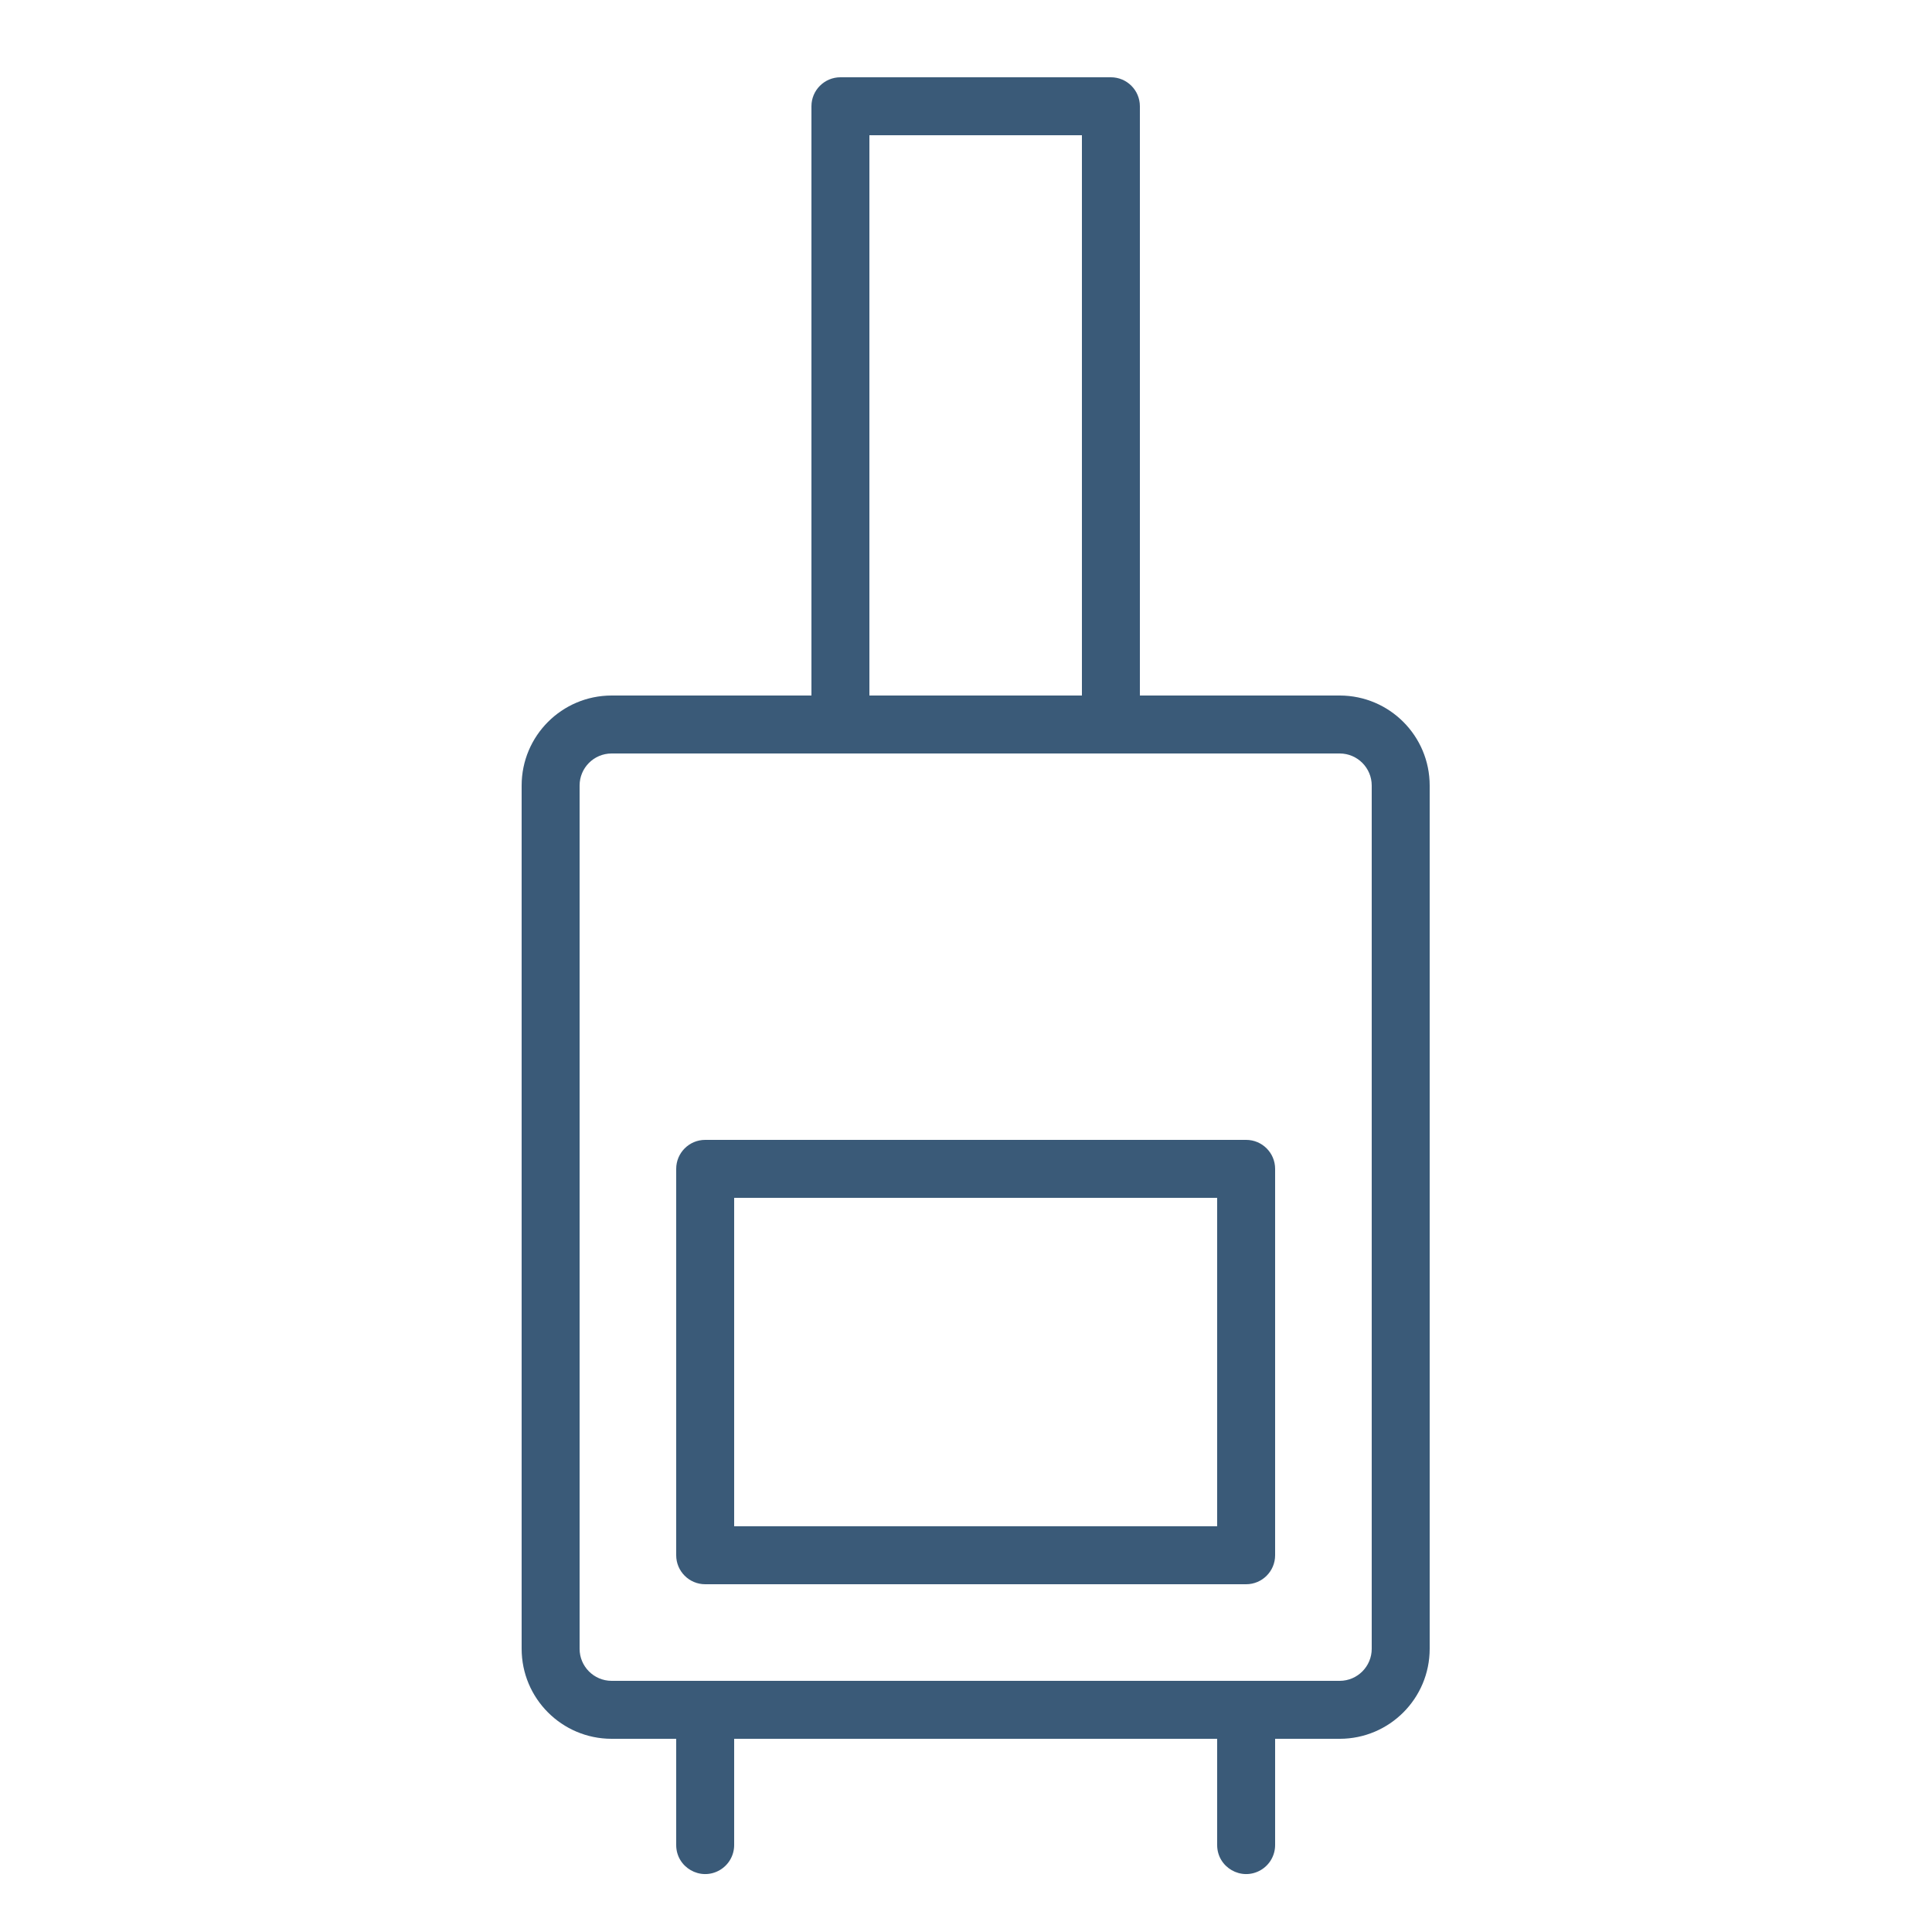
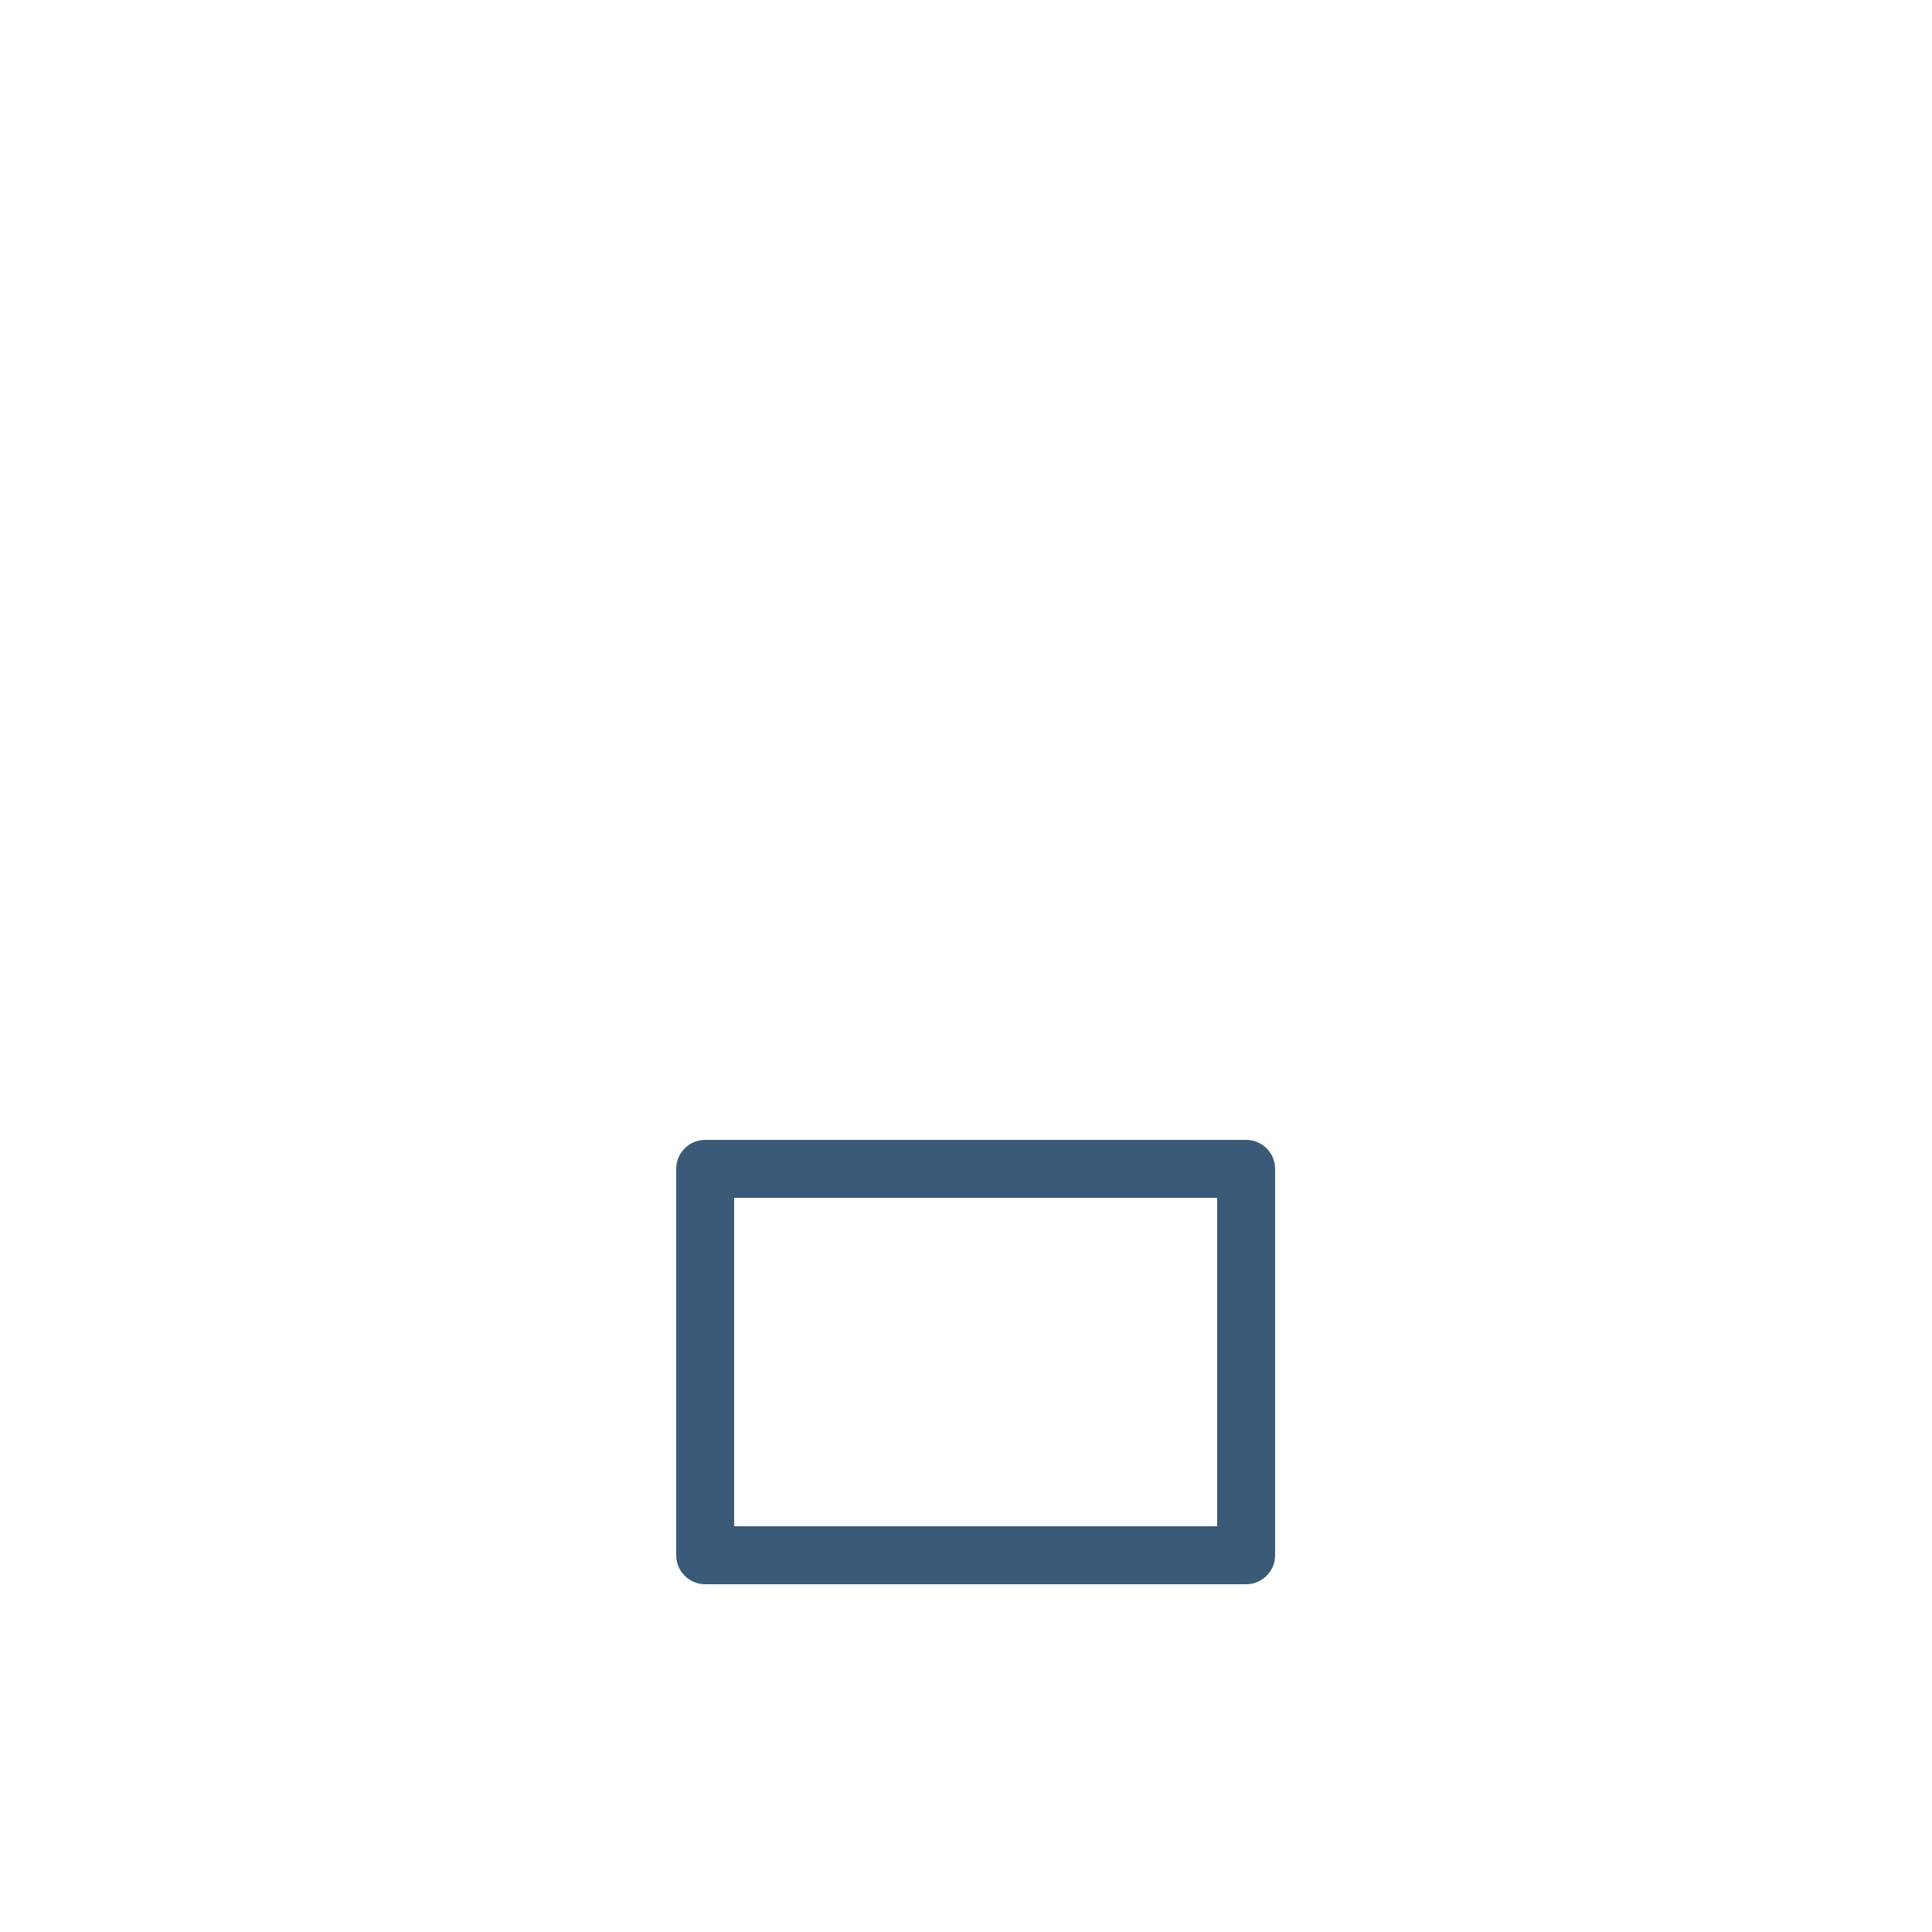
<svg xmlns="http://www.w3.org/2000/svg" viewBox="0 0 100.00 100.00" data-guides="{&quot;vertical&quot;:[],&quot;horizontal&quot;:[]}">
  <defs />
-   <path fill="#3a5a78" stroke="none" fill-opacity="1" stroke-width="1" stroke-opacity="1" color="rgb(51, 51, 51)" fill-rule="evenodd" id="tSvg760ce211b9" title="Path 2" d="M69.35 36C65.9 36 62.45 36 59 36C59 25.833 59 15.667 59 5.5C59 4.672 58.328 4 57.5 4C52.833 4 48.167 4 43.5 4C42.672 4 42 4.672 42 5.5C42 15.667 42 25.833 42 36C38.55 36 35.1 36 31.65 36C29.08 36.005 27 38.09 27 40.66C27 55.553 27 70.447 27 85.34C27 87.91 29.08 89.995 31.65 90C32.767 90 33.883 90 35 90C35 91.833 35 93.667 35 95.5C35 96.655 36.25 97.376 37.25 96.799C37.714 96.531 38 96.036 38 95.5C38 93.667 38 91.833 38 90C46.333 90 54.667 90 63 90C63 91.833 63 93.667 63 95.5C63 96.655 64.25 97.376 65.25 96.799C65.714 96.531 66 96.036 66 95.5C66 93.667 66 91.833 66 90C67.117 90 68.233 90 69.35 90C71.92 89.995 74 87.91 74 85.34C74 70.447 74 55.553 74 40.66C74 38.09 71.92 36.005 69.35 36ZM45 7C48.667 7 52.333 7 56 7C56 16.667 56 26.333 56 36C52.333 36 48.667 36 45 36C45 26.333 45 16.667 45 7M71 85.34C71 86.253 70.263 86.995 69.35 87C56.783 87 44.217 87 31.65 87C30.737 86.995 30 86.253 30 85.34C30 70.447 30 55.553 30 40.66C30 39.747 30.737 39.005 31.65 39C44.217 39 56.783 39 69.35 39C70.263 39.005 71 39.747 71 40.66C71 55.553 71 70.447 71 85.34" />
  <path fill="#3a5a78" stroke="none" fill-opacity="1" stroke-width="1" stroke-opacity="1" color="rgb(51, 51, 51)" fill-rule="evenodd" id="tSvg49ca3feb69" title="Path 3" d="M64.5 59C55.167 59 45.833 59 36.5 59C35.672 59 35 59.672 35 60.5C35 67.167 35 73.833 35 80.5C35 81.328 35.672 82 36.5 82C45.833 82 55.167 82 64.5 82C65.328 82 66 81.328 66 80.5C66 73.833 66 67.167 66 60.5C66 59.672 65.328 59 64.5 59ZM63 79C54.667 79 46.333 79 38 79C38 73.333 38 67.667 38 62C46.333 62 54.667 62 63 62C63 67.667 63 73.333 63 79" />
</svg>